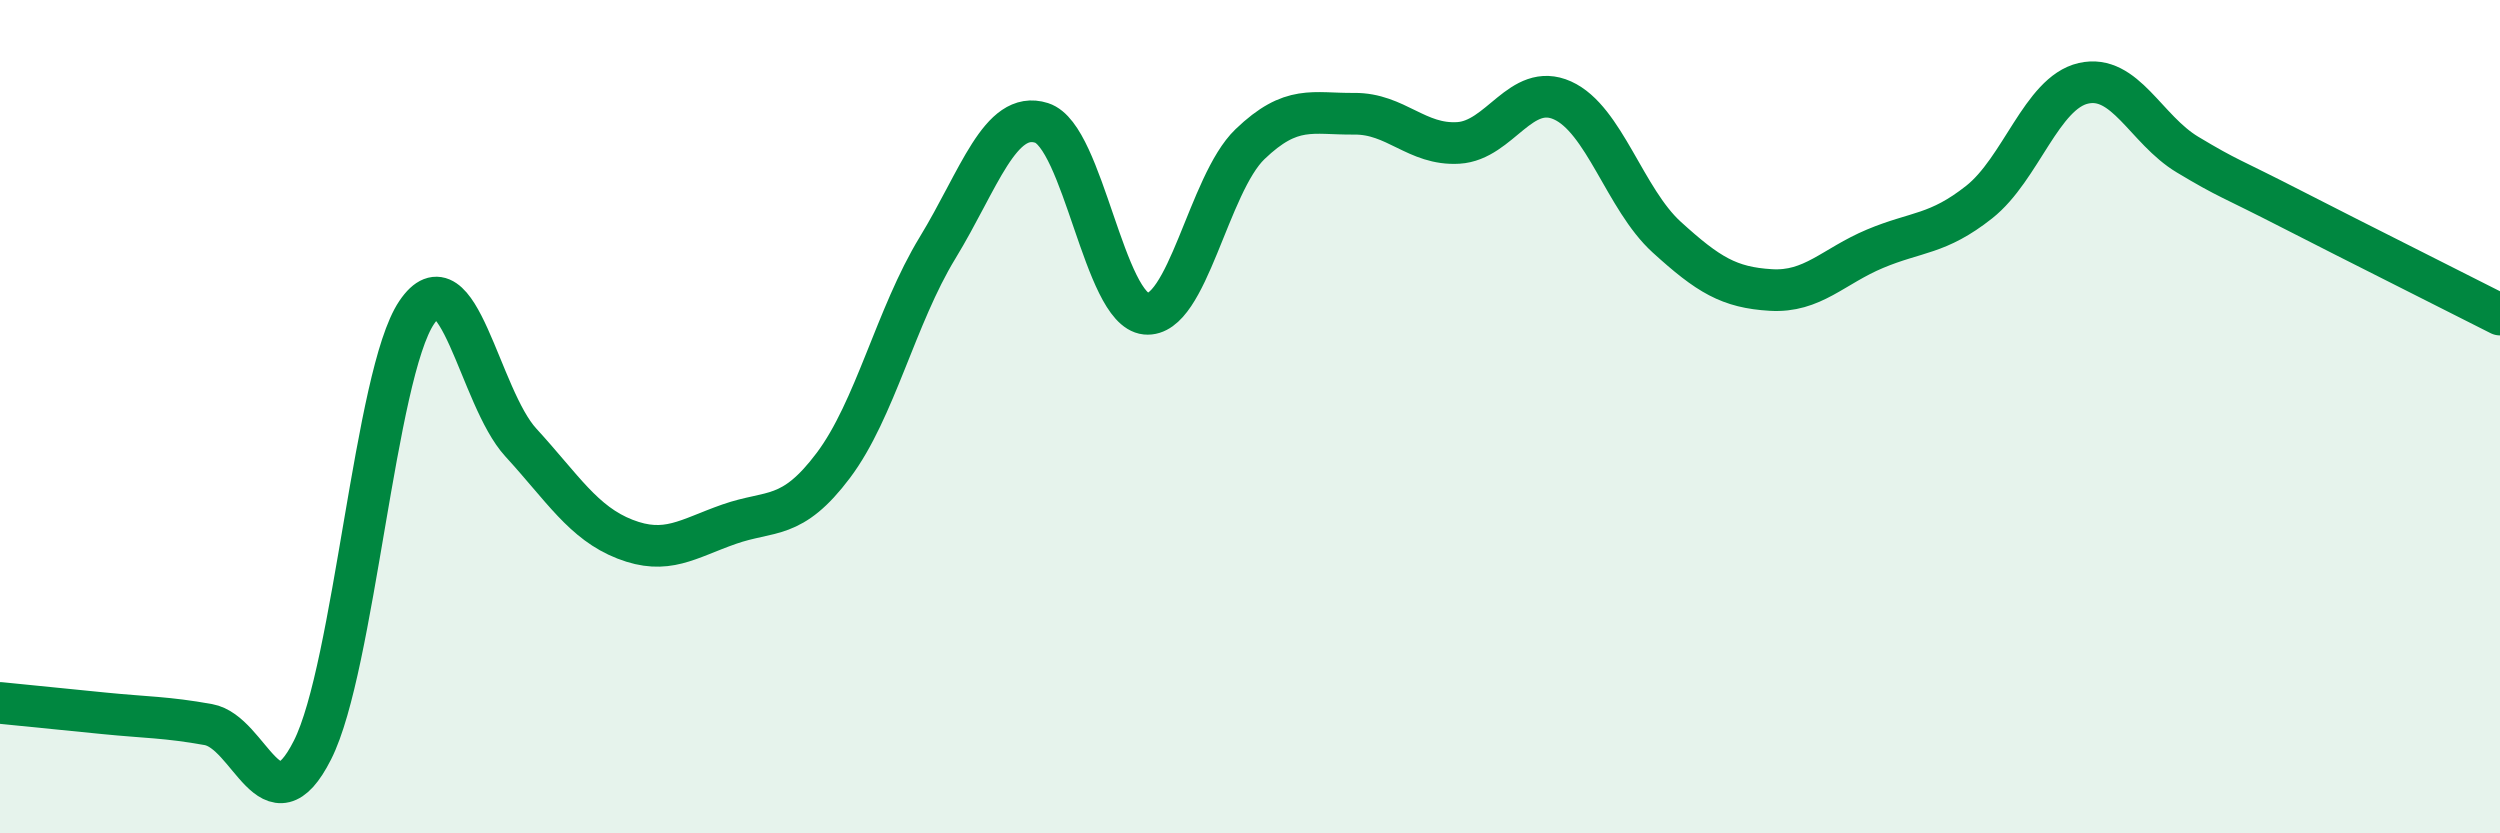
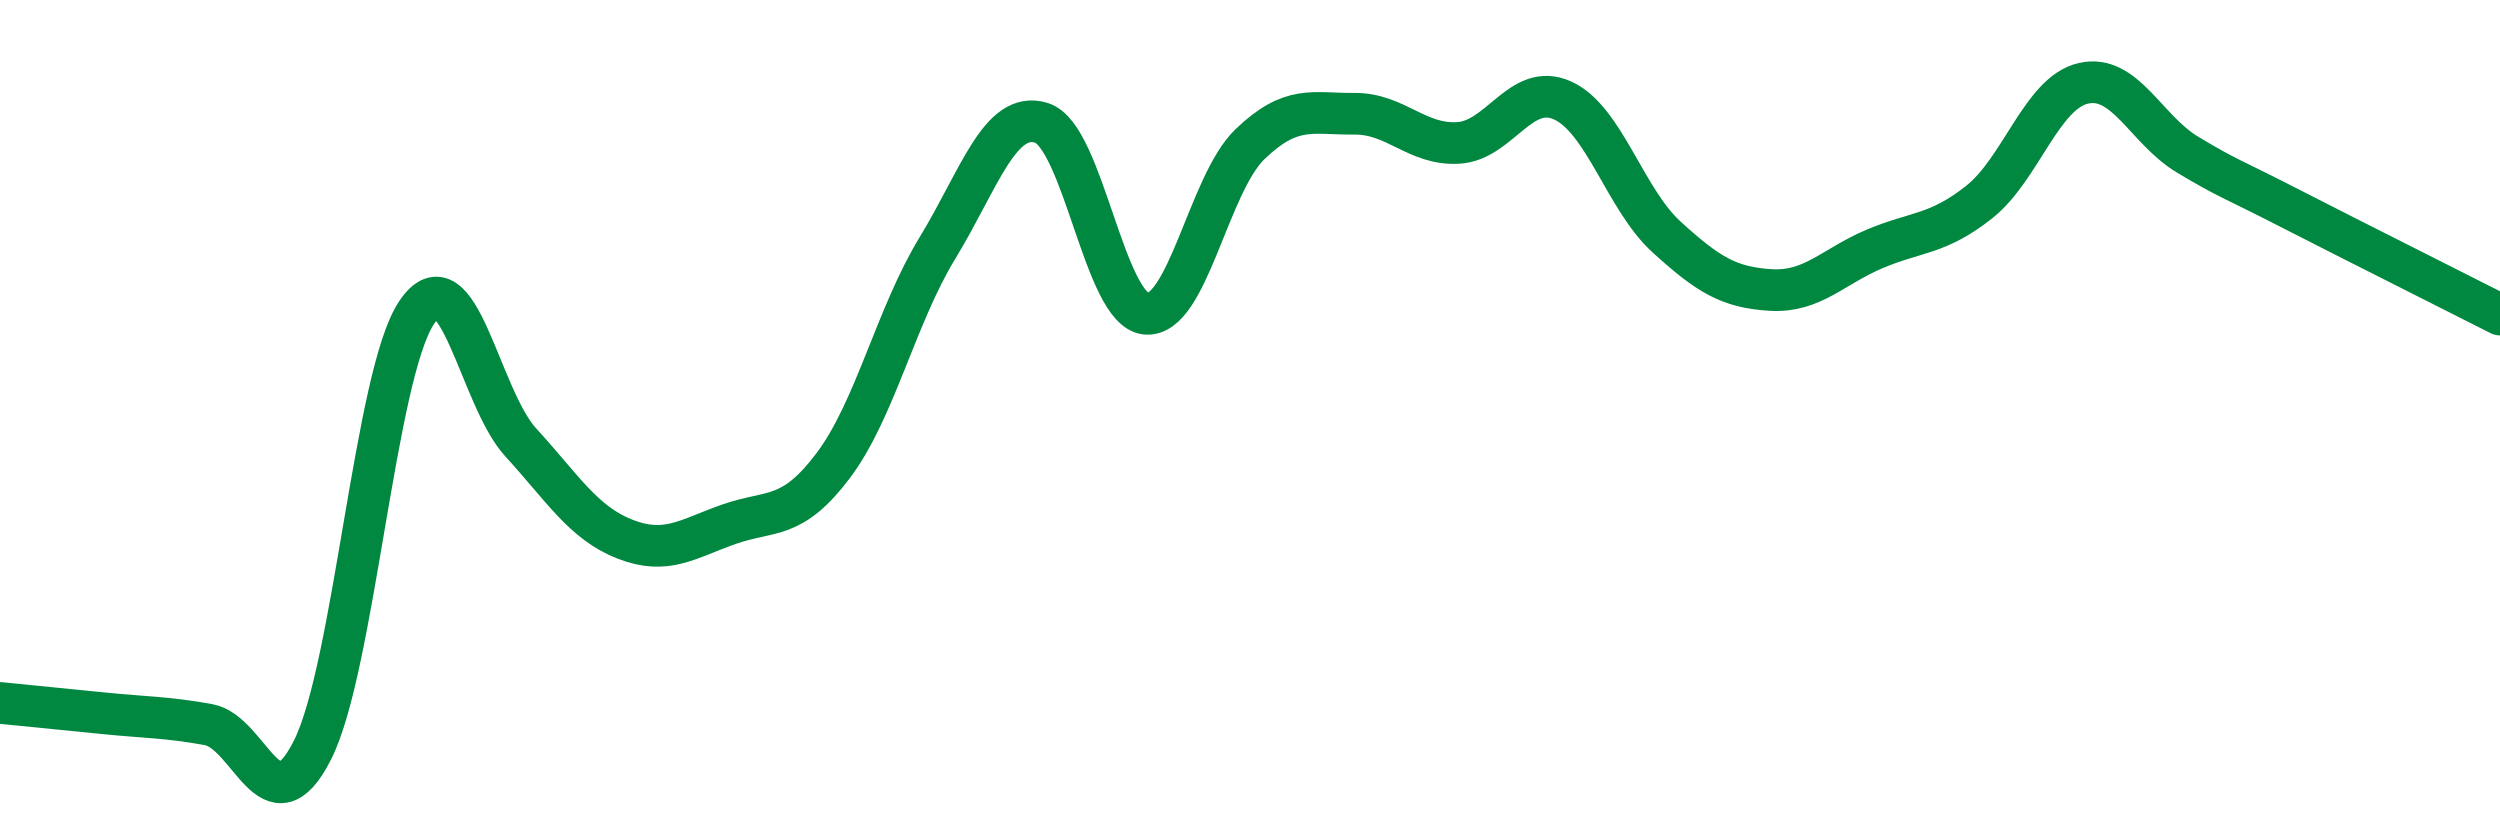
<svg xmlns="http://www.w3.org/2000/svg" width="60" height="20" viewBox="0 0 60 20">
-   <path d="M 0,16.87 C 0.5,16.92 1.5,17.02 2.5,17.12 C 3.5,17.22 4,17.21 5,17.39 C 6,17.57 6.5,19.98 7.5,18 C 8.5,16.02 9,8.98 10,7.5 C 11,6.02 11.5,9.53 12.5,10.62 C 13.5,11.71 14,12.55 15,12.94 C 16,13.33 16.5,12.93 17.5,12.58 C 18.5,12.23 19,12.5 20,11.17 C 21,9.84 21.5,7.59 22.5,5.95 C 23.5,4.31 24,2.63 25,2.95 C 26,3.27 26.5,7.43 27.5,7.53 C 28.5,7.63 29,4.42 30,3.46 C 31,2.5 31.5,2.74 32.5,2.73 C 33.5,2.72 34,3.49 35,3.43 C 36,3.37 36.5,1.96 37.5,2.41 C 38.5,2.86 39,4.78 40,5.69 C 41,6.6 41.5,6.9 42.5,6.96 C 43.5,7.02 44,6.39 45,5.97 C 46,5.55 46.5,5.64 47.5,4.85 C 48.5,4.06 49,2.23 50,2 C 51,1.77 51.5,3.11 52.5,3.71 C 53.5,4.31 53.5,4.25 55,5.02 C 56.5,5.79 59,7.04 60,7.55L60 20L0 20Z" fill="#008740" opacity="0.1" stroke-linecap="round" stroke-linejoin="round" />
  <path d="M 0,16.87 C 0.5,16.92 1.5,17.02 2.5,17.12 C 3.5,17.22 4,17.21 5,17.39 C 6,17.57 6.5,19.98 7.5,18 C 8.5,16.02 9,8.98 10,7.5 C 11,6.02 11.5,9.53 12.5,10.62 C 13.5,11.71 14,12.55 15,12.94 C 16,13.33 16.5,12.93 17.5,12.58 C 18.5,12.23 19,12.5 20,11.17 C 21,9.84 21.5,7.59 22.5,5.95 C 23.5,4.31 24,2.63 25,2.95 C 26,3.27 26.5,7.43 27.5,7.53 C 28.5,7.63 29,4.42 30,3.46 C 31,2.5 31.5,2.74 32.5,2.73 C 33.5,2.72 34,3.49 35,3.43 C 36,3.37 36.5,1.96 37.5,2.41 C 38.5,2.86 39,4.78 40,5.69 C 41,6.6 41.5,6.9 42.5,6.96 C 43.5,7.02 44,6.39 45,5.97 C 46,5.55 46.5,5.64 47.5,4.85 C 48.5,4.06 49,2.23 50,2 C 51,1.77 51.5,3.11 52.5,3.71 C 53.5,4.31 53.5,4.25 55,5.02 C 56.5,5.79 59,7.04 60,7.55" stroke="#008740" stroke-width="1" fill="none" stroke-linecap="round" stroke-linejoin="round" />
</svg>